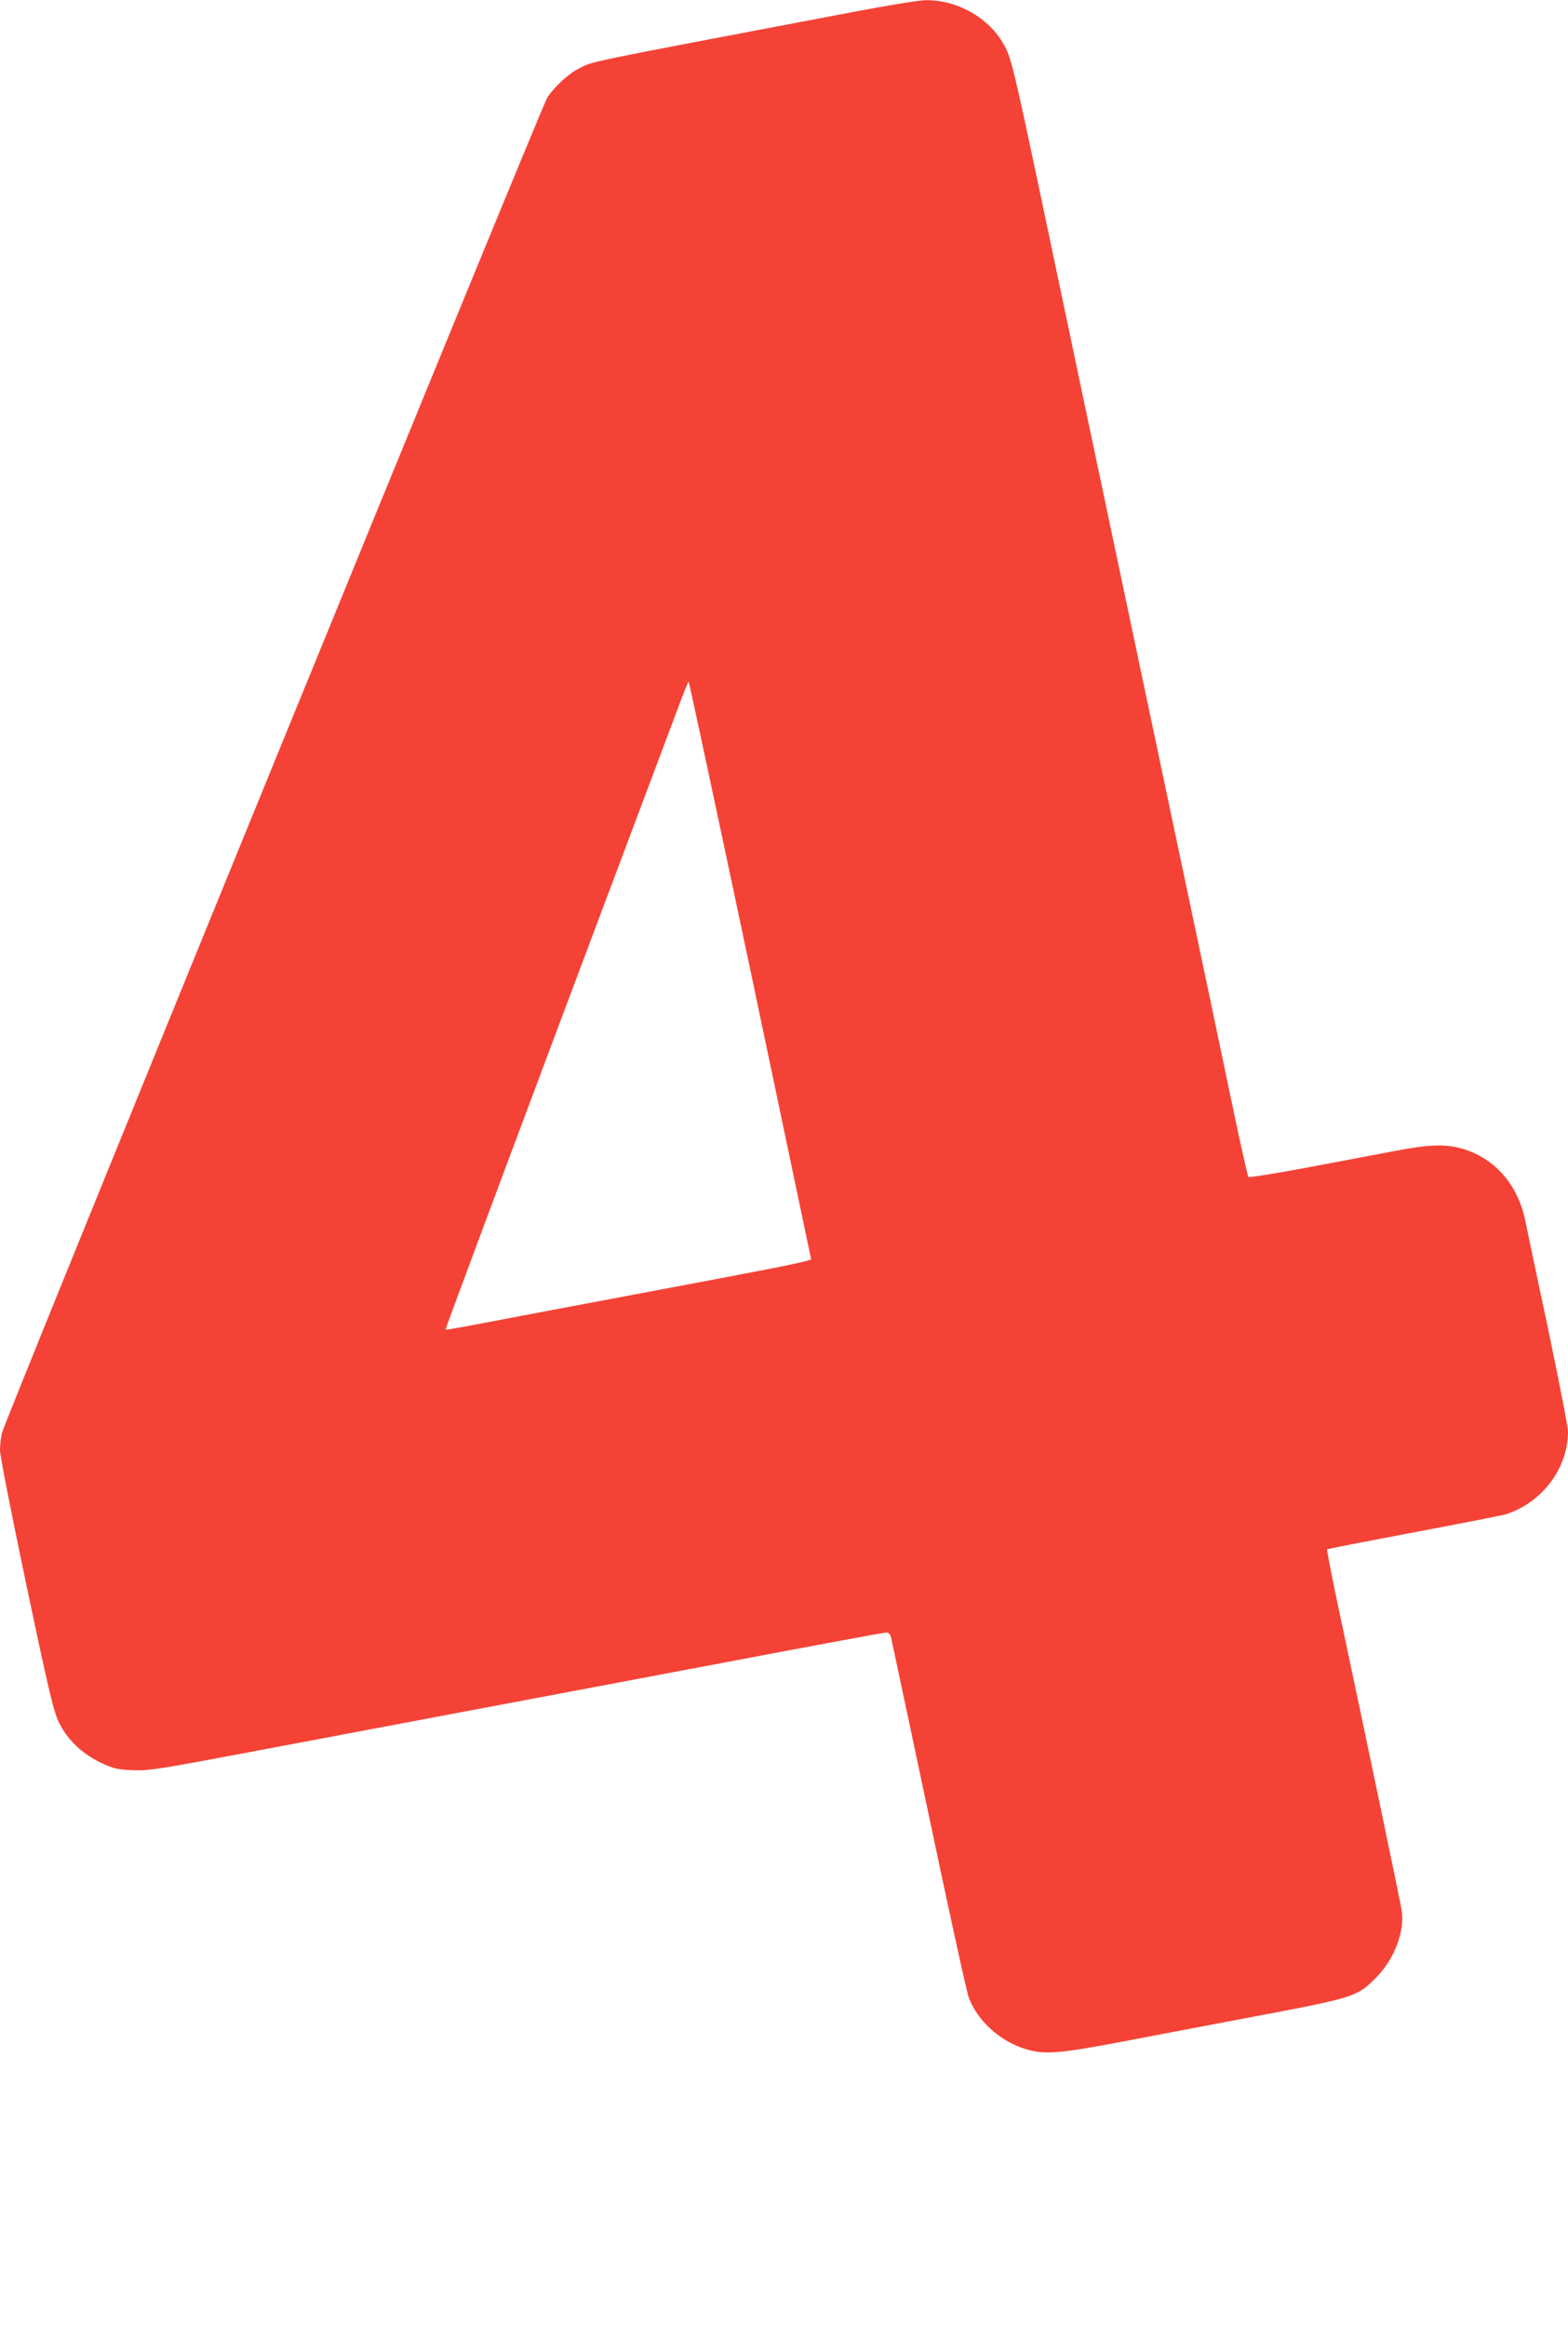
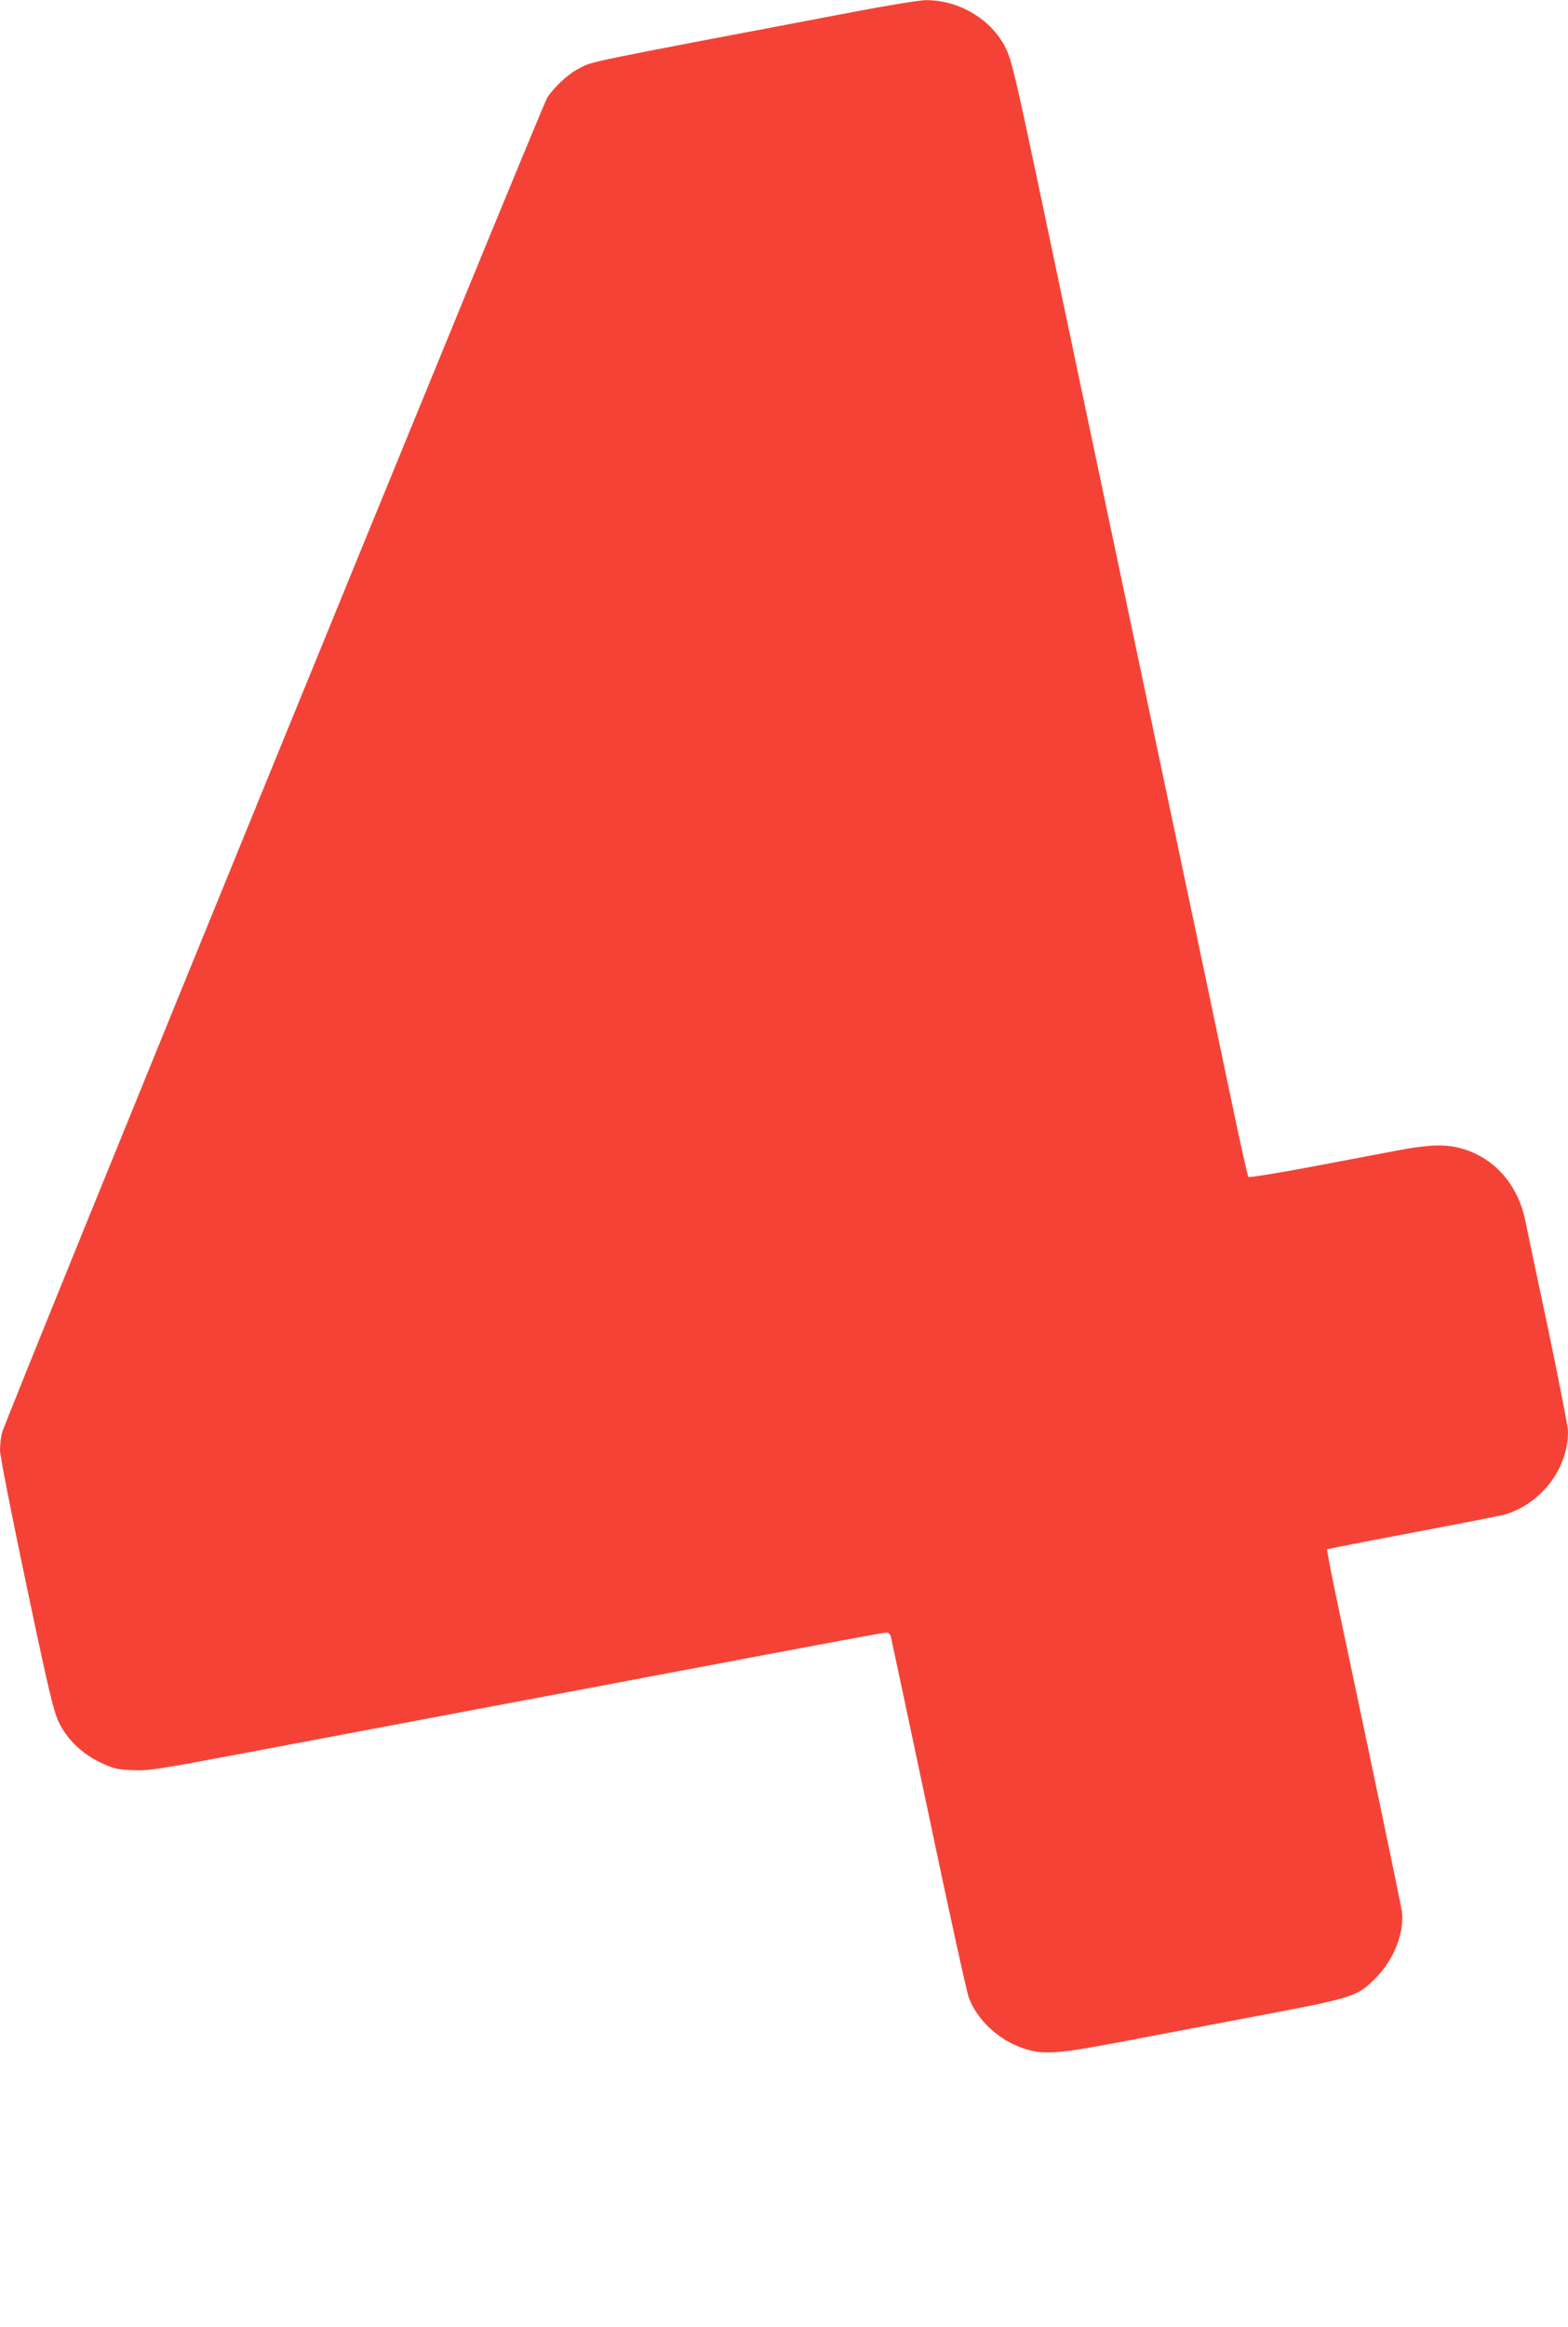
<svg xmlns="http://www.w3.org/2000/svg" version="1.0" width="863pt" height="1280pt" viewBox="0 0 863 1280" preserveAspectRatio="xMidYMid meet">
  <g transform="translate(0,1280) scale(0.1,-0.1)" fill="#f44336" stroke="none">
-     <path d="M4695 12734 c-1533 -291 -1426 -269 -1511 -312 -56 -28 -136 -103 -172 -159 -33 -52 -2987 -7280 -3002 -7347 -5 -22 -10 -65 -10 -93 0 -30 62 -347 145 -740 126 -598 150 -697 180 -759 46 -94 129 -173 232 -221 68 -32 90 -37 173 -40 89 -4 135 3 685 107 325 61 874 165 1220 230 347 65 821 155 1055 199 916 173 1173 221 1190 221 10 0 20 -10 23 -22 3 -13 97 -453 208 -978 110 -525 210 -979 221 -1008 46 -124 167 -236 303 -280 107 -36 184 -30 539 37 171 33 457 87 636 121 654 123 655 123 764 232 99 100 158 252 141 368 -6 42 -198 959 -350 1674 -36 170 -63 311 -61 314 3 2 218 44 478 93 260 49 489 94 508 100 199 65 340 253 340 455 0 24 -50 280 -110 567 -61 287 -118 556 -126 597 -42 200 -175 347 -359 395 -86 22 -174 19 -347 -14 -84 -16 -301 -57 -481 -91 -181 -34 -332 -58 -336 -54 -4 5 -42 173 -84 374 -42 201 -193 921 -337 1600 -432 2047 -575 2721 -730 3460 -132 624 -153 712 -185 776 -78 158 -258 265 -440 263 -33 0 -213 -29 -400 -65z m-566 -5266 c183 -871 334 -1587 335 -1593 1 -11 -112 -34 -969 -195 -324 -61 -691 -130 -815 -154 -124 -24 -227 -42 -228 -40 -2 1 274 742 613 1646 340 904 641 1705 669 1780 28 76 53 138 56 138 3 0 155 -712 339 -1582z" />
+     <path d="M4695 12734 c-1533 -291 -1426 -269 -1511 -312 -56 -28 -136 -103 -172 -159 -33 -52 -2987 -7280 -3002 -7347 -5 -22 -10 -65 -10 -93 0 -30 62 -347 145 -740 126 -598 150 -697 180 -759 46 -94 129 -173 232 -221 68 -32 90 -37 173 -40 89 -4 135 3 685 107 325 61 874 165 1220 230 347 65 821 155 1055 199 916 173 1173 221 1190 221 10 0 20 -10 23 -22 3 -13 97 -453 208 -978 110 -525 210 -979 221 -1008 46 -124 167 -236 303 -280 107 -36 184 -30 539 37 171 33 457 87 636 121 654 123 655 123 764 232 99 100 158 252 141 368 -6 42 -198 959 -350 1674 -36 170 -63 311 -61 314 3 2 218 44 478 93 260 49 489 94 508 100 199 65 340 253 340 455 0 24 -50 280 -110 567 -61 287 -118 556 -126 597 -42 200 -175 347 -359 395 -86 22 -174 19 -347 -14 -84 -16 -301 -57 -481 -91 -181 -34 -332 -58 -336 -54 -4 5 -42 173 -84 374 -42 201 -193 921 -337 1600 -432 2047 -575 2721 -730 3460 -132 624 -153 712 -185 776 -78 158 -258 265 -440 263 -33 0 -213 -29 -400 -65z m-566 -5266 z" />
  </g>
</svg>